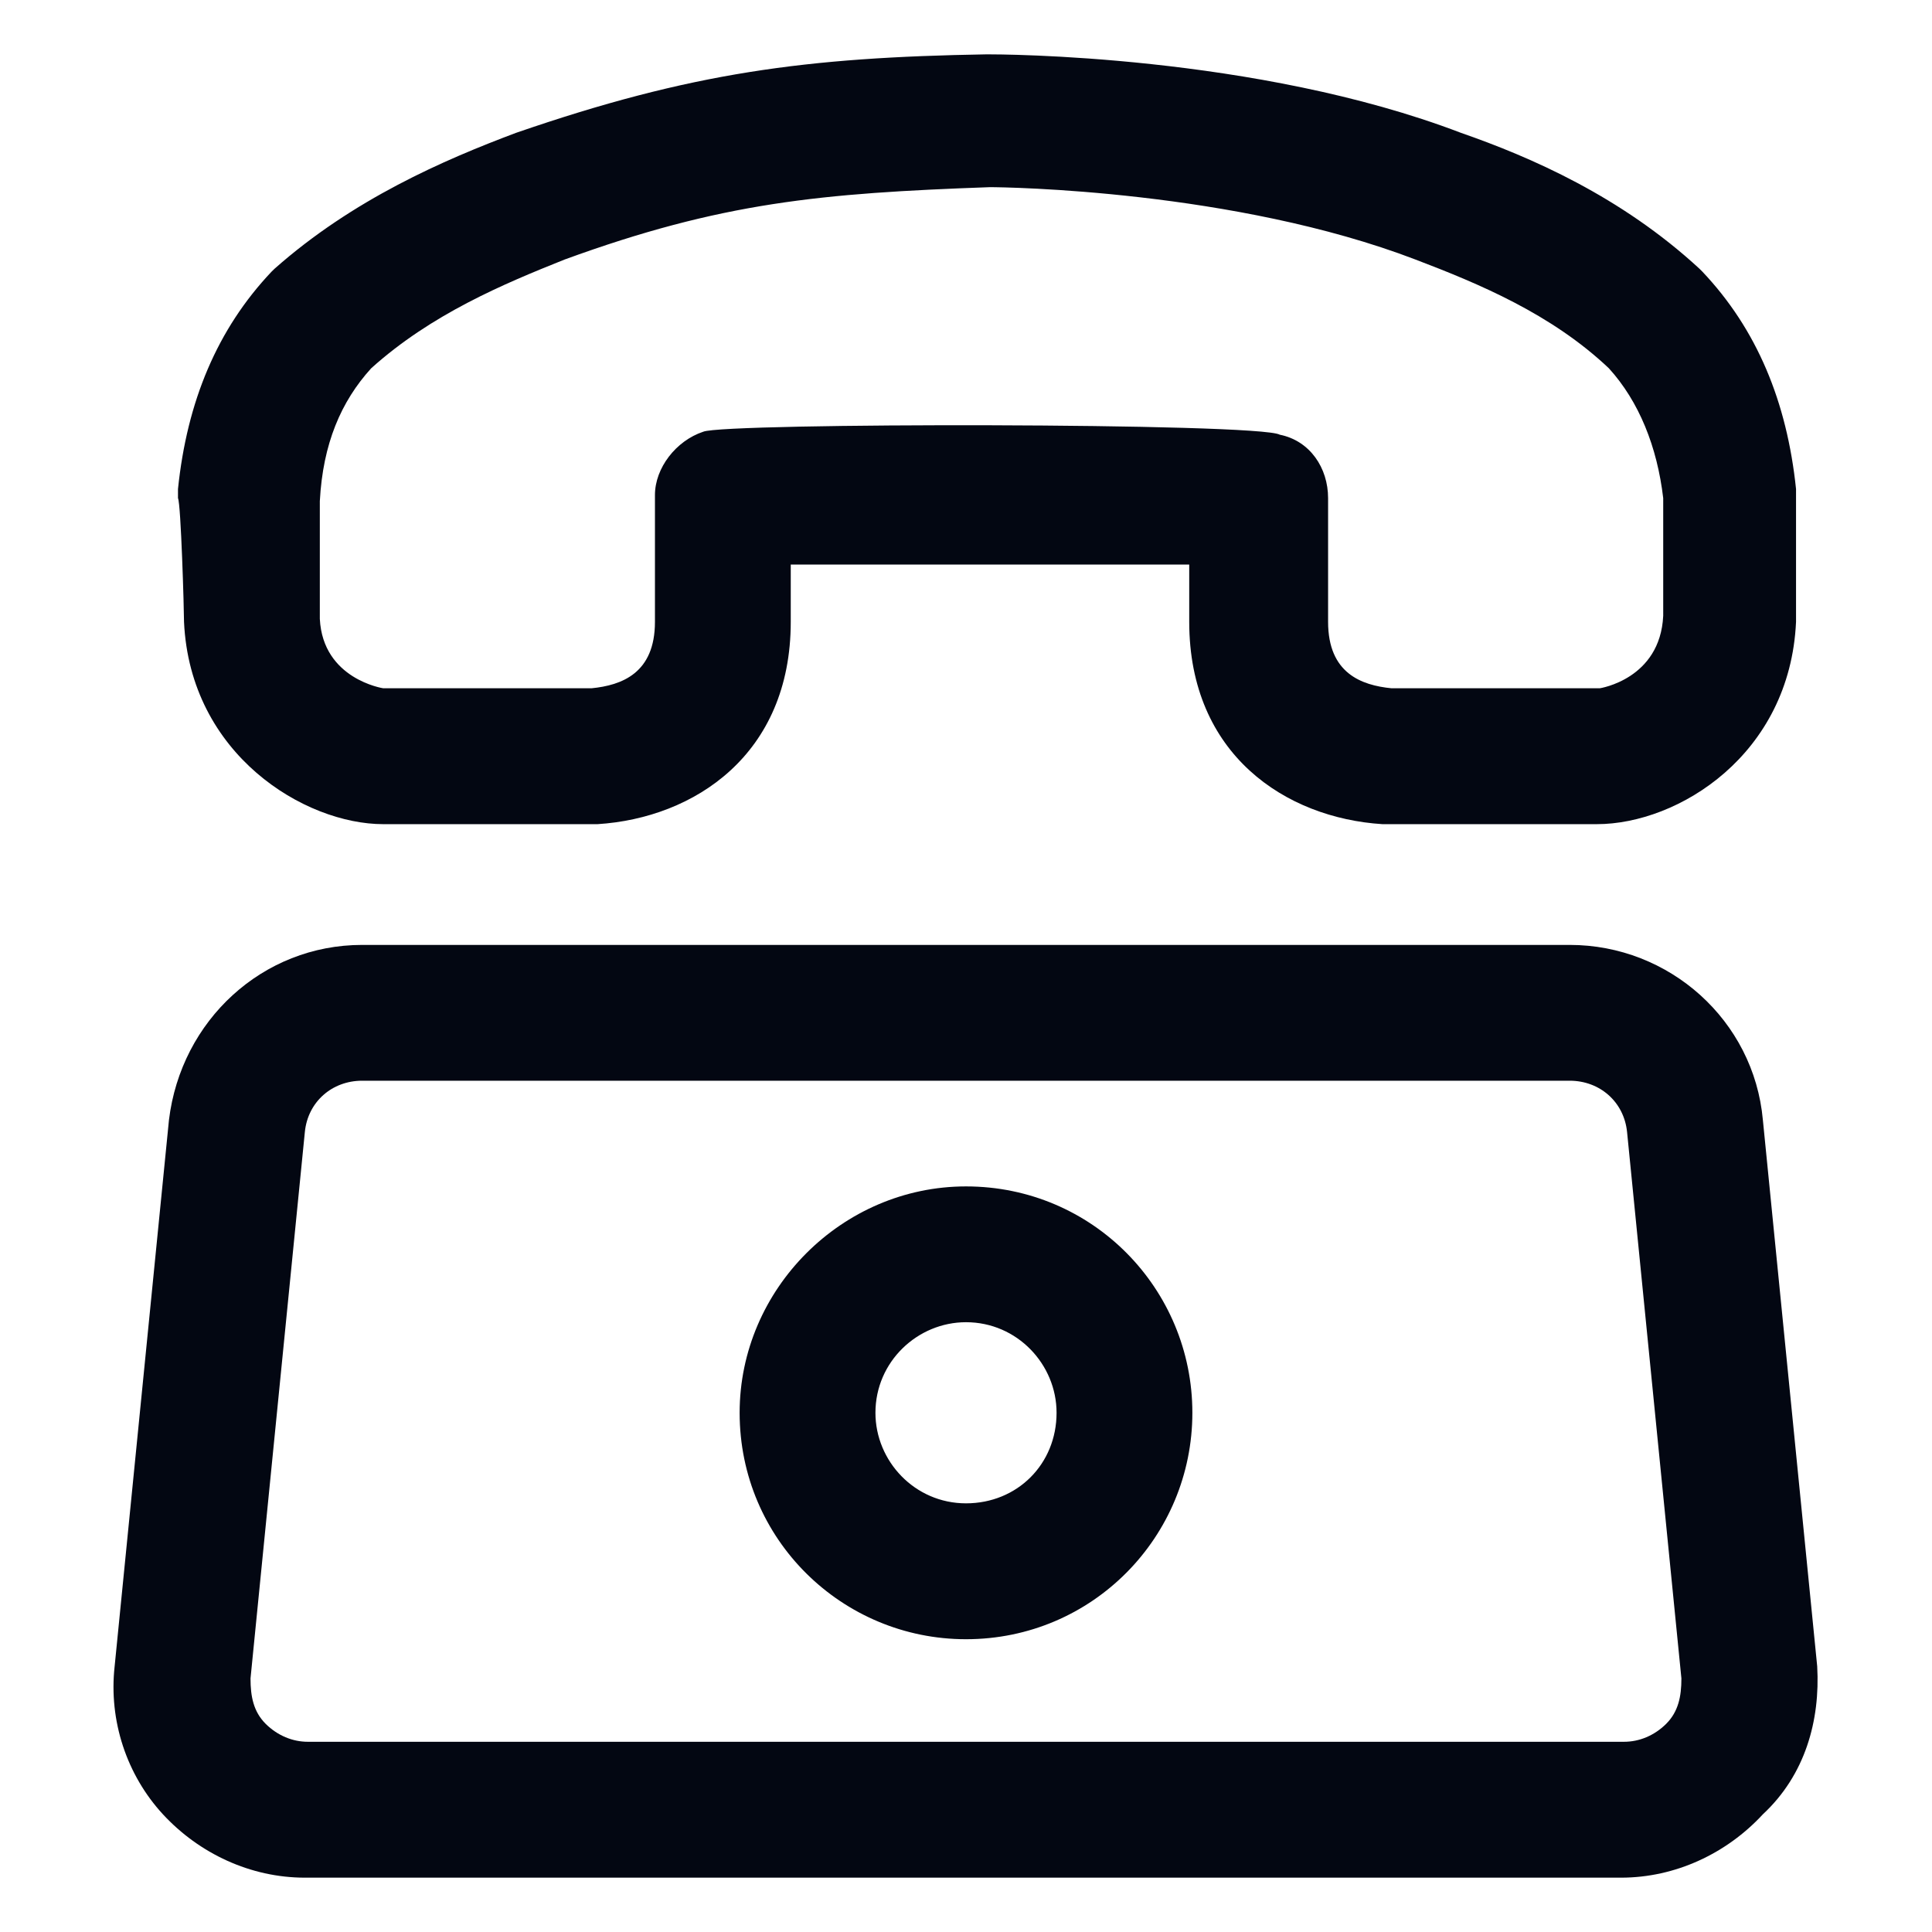
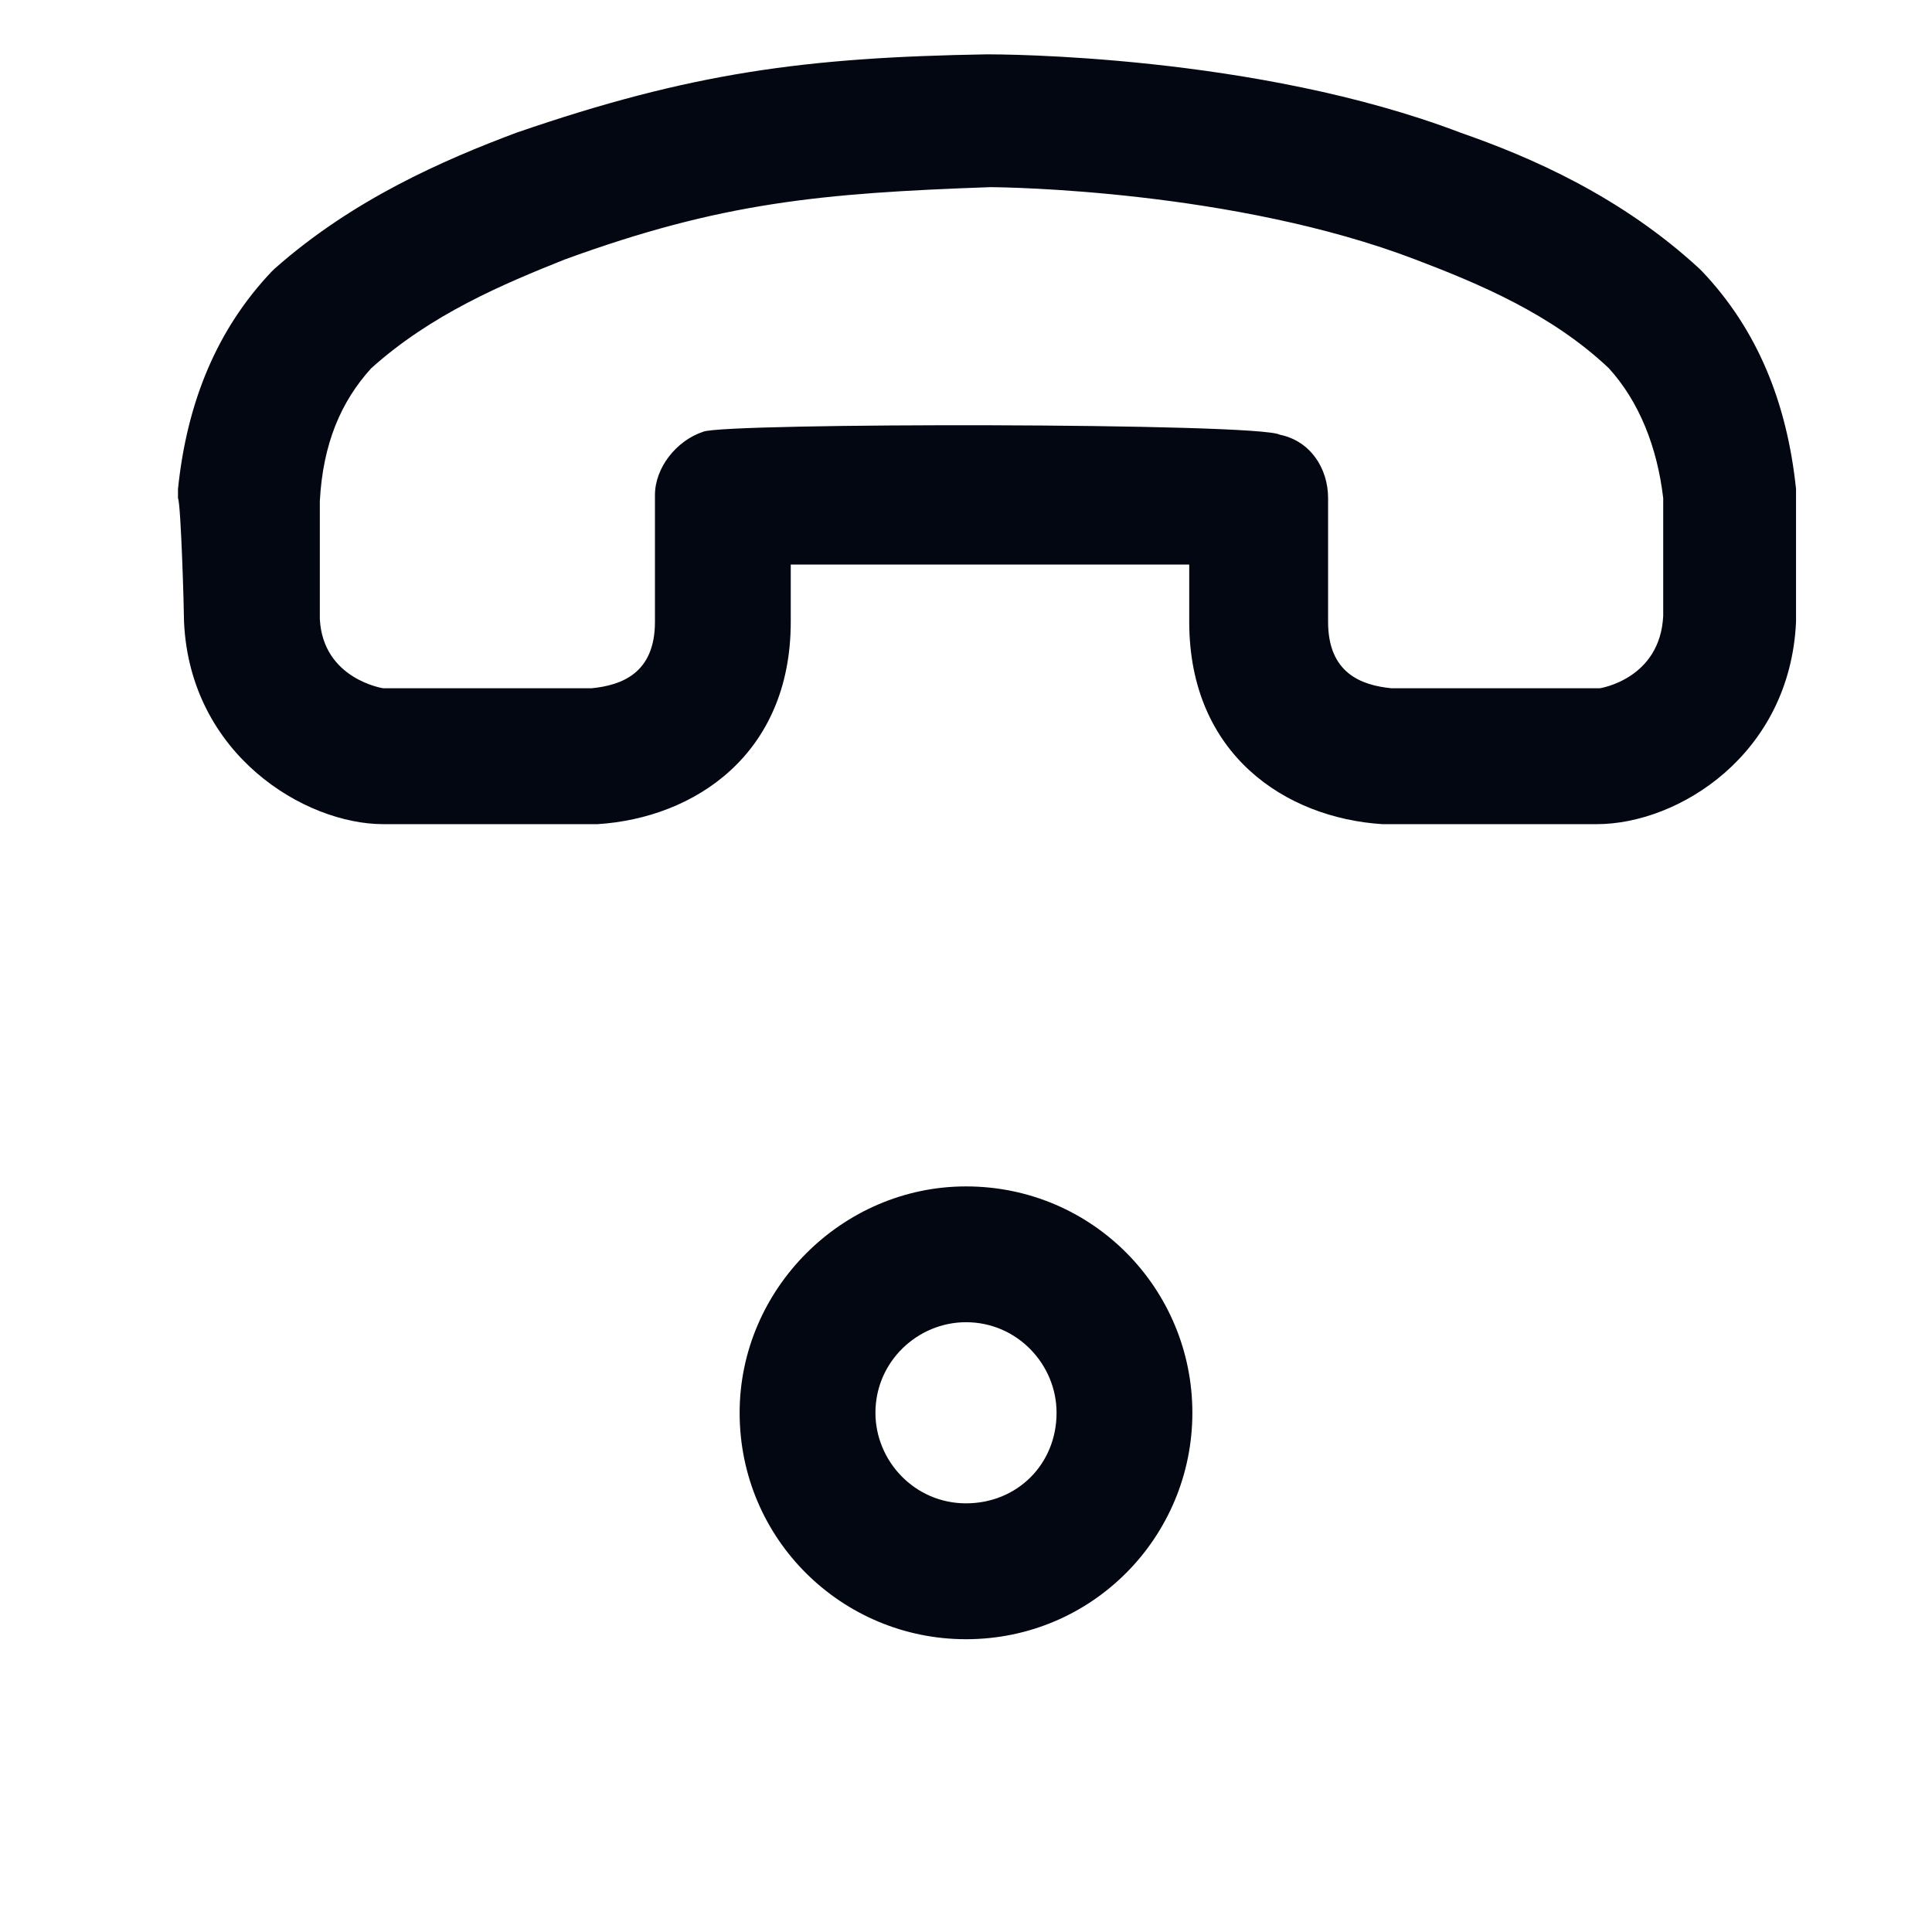
<svg xmlns="http://www.w3.org/2000/svg" width="24" height="24" viewBox="0 0 24 24" fill="none">
-   <path d="M22.574 20.7L21.899 13.912C21.787 12.675 20.737 11.738 19.499 11.738H4.499C3.262 11.738 2.249 12.675 2.099 13.912L1.424 20.7C1.349 21.375 1.574 22.05 2.024 22.538C2.474 23.025 3.112 23.325 3.787 23.325H20.137C20.812 23.325 21.449 23.025 21.899 22.538C22.424 22.05 22.612 21.375 22.574 20.7ZM20.699 21.413C20.549 21.562 20.362 21.637 20.174 21.637H3.824C3.637 21.637 3.449 21.562 3.299 21.413C3.149 21.262 3.112 21.075 3.112 20.85L3.787 14.062C3.824 13.688 4.124 13.425 4.499 13.425H19.499C19.874 13.425 20.174 13.688 20.212 14.062L20.887 20.85C20.887 21.075 20.849 21.262 20.699 21.413Z" fill="#030712" />
  <path d="M12 14.738C10.463 14.738 9.188 16.012 9.188 17.55C9.188 19.125 10.463 20.363 12 20.363C13.575 20.363 14.812 19.087 14.812 17.55C14.812 16.012 13.575 14.738 12 14.738ZM12 18.675C11.363 18.675 10.875 18.15 10.875 17.55C10.875 16.913 11.4 16.425 12 16.425C12.637 16.425 13.125 16.95 13.125 17.55C13.125 18.188 12.637 18.675 12 18.675Z" fill="#030712" />
  <path d="M2.286 7.725C2.361 9.375 3.786 10.238 4.761 10.238H7.386H7.423C8.623 10.162 9.823 9.375 9.823 7.725V7.013C11.098 7.013 13.536 7.013 14.773 7.013V7.725C14.773 9.375 15.973 10.162 17.173 10.238H19.836C20.848 10.238 22.236 9.375 22.311 7.725C22.311 7.613 22.311 6.263 22.311 6.188C22.311 6.15 22.311 6.113 22.311 6.075C22.198 4.988 21.823 4.088 21.148 3.375L21.111 3.338C20.136 2.438 19.011 1.95 18.148 1.65C15.598 0.675 12.411 0.675 12.261 0.675C10.011 0.713 8.586 0.9 6.411 1.65C5.511 1.988 4.386 2.475 3.411 3.338L3.373 3.375C2.698 4.088 2.323 4.988 2.211 6.075C2.211 6.113 2.211 6.15 2.211 6.188C2.248 6.263 2.286 7.575 2.286 7.725ZM4.611 4.575C5.361 3.9 6.261 3.525 7.011 3.225C8.961 2.513 10.198 2.4 12.298 2.325C12.486 2.325 15.336 2.363 17.586 3.225C18.373 3.525 19.273 3.9 19.986 4.575C20.361 4.988 20.586 5.55 20.661 6.188C20.661 6.3 20.661 7.538 20.661 7.65C20.623 8.438 19.873 8.55 19.873 8.55H17.286C16.911 8.513 16.498 8.363 16.498 7.725V6.188C16.498 5.813 16.273 5.475 15.898 5.4C15.636 5.25 8.998 5.25 8.736 5.363C8.398 5.475 8.136 5.813 8.136 6.15V7.725C8.136 8.363 7.723 8.513 7.348 8.55H4.761C4.761 8.55 4.011 8.438 3.973 7.688C3.973 7.575 3.973 7.163 3.973 6.788C3.973 6.525 3.973 6.338 3.973 6.225C4.011 5.513 4.236 4.988 4.611 4.575Z" fill="#030712" />
</svg>